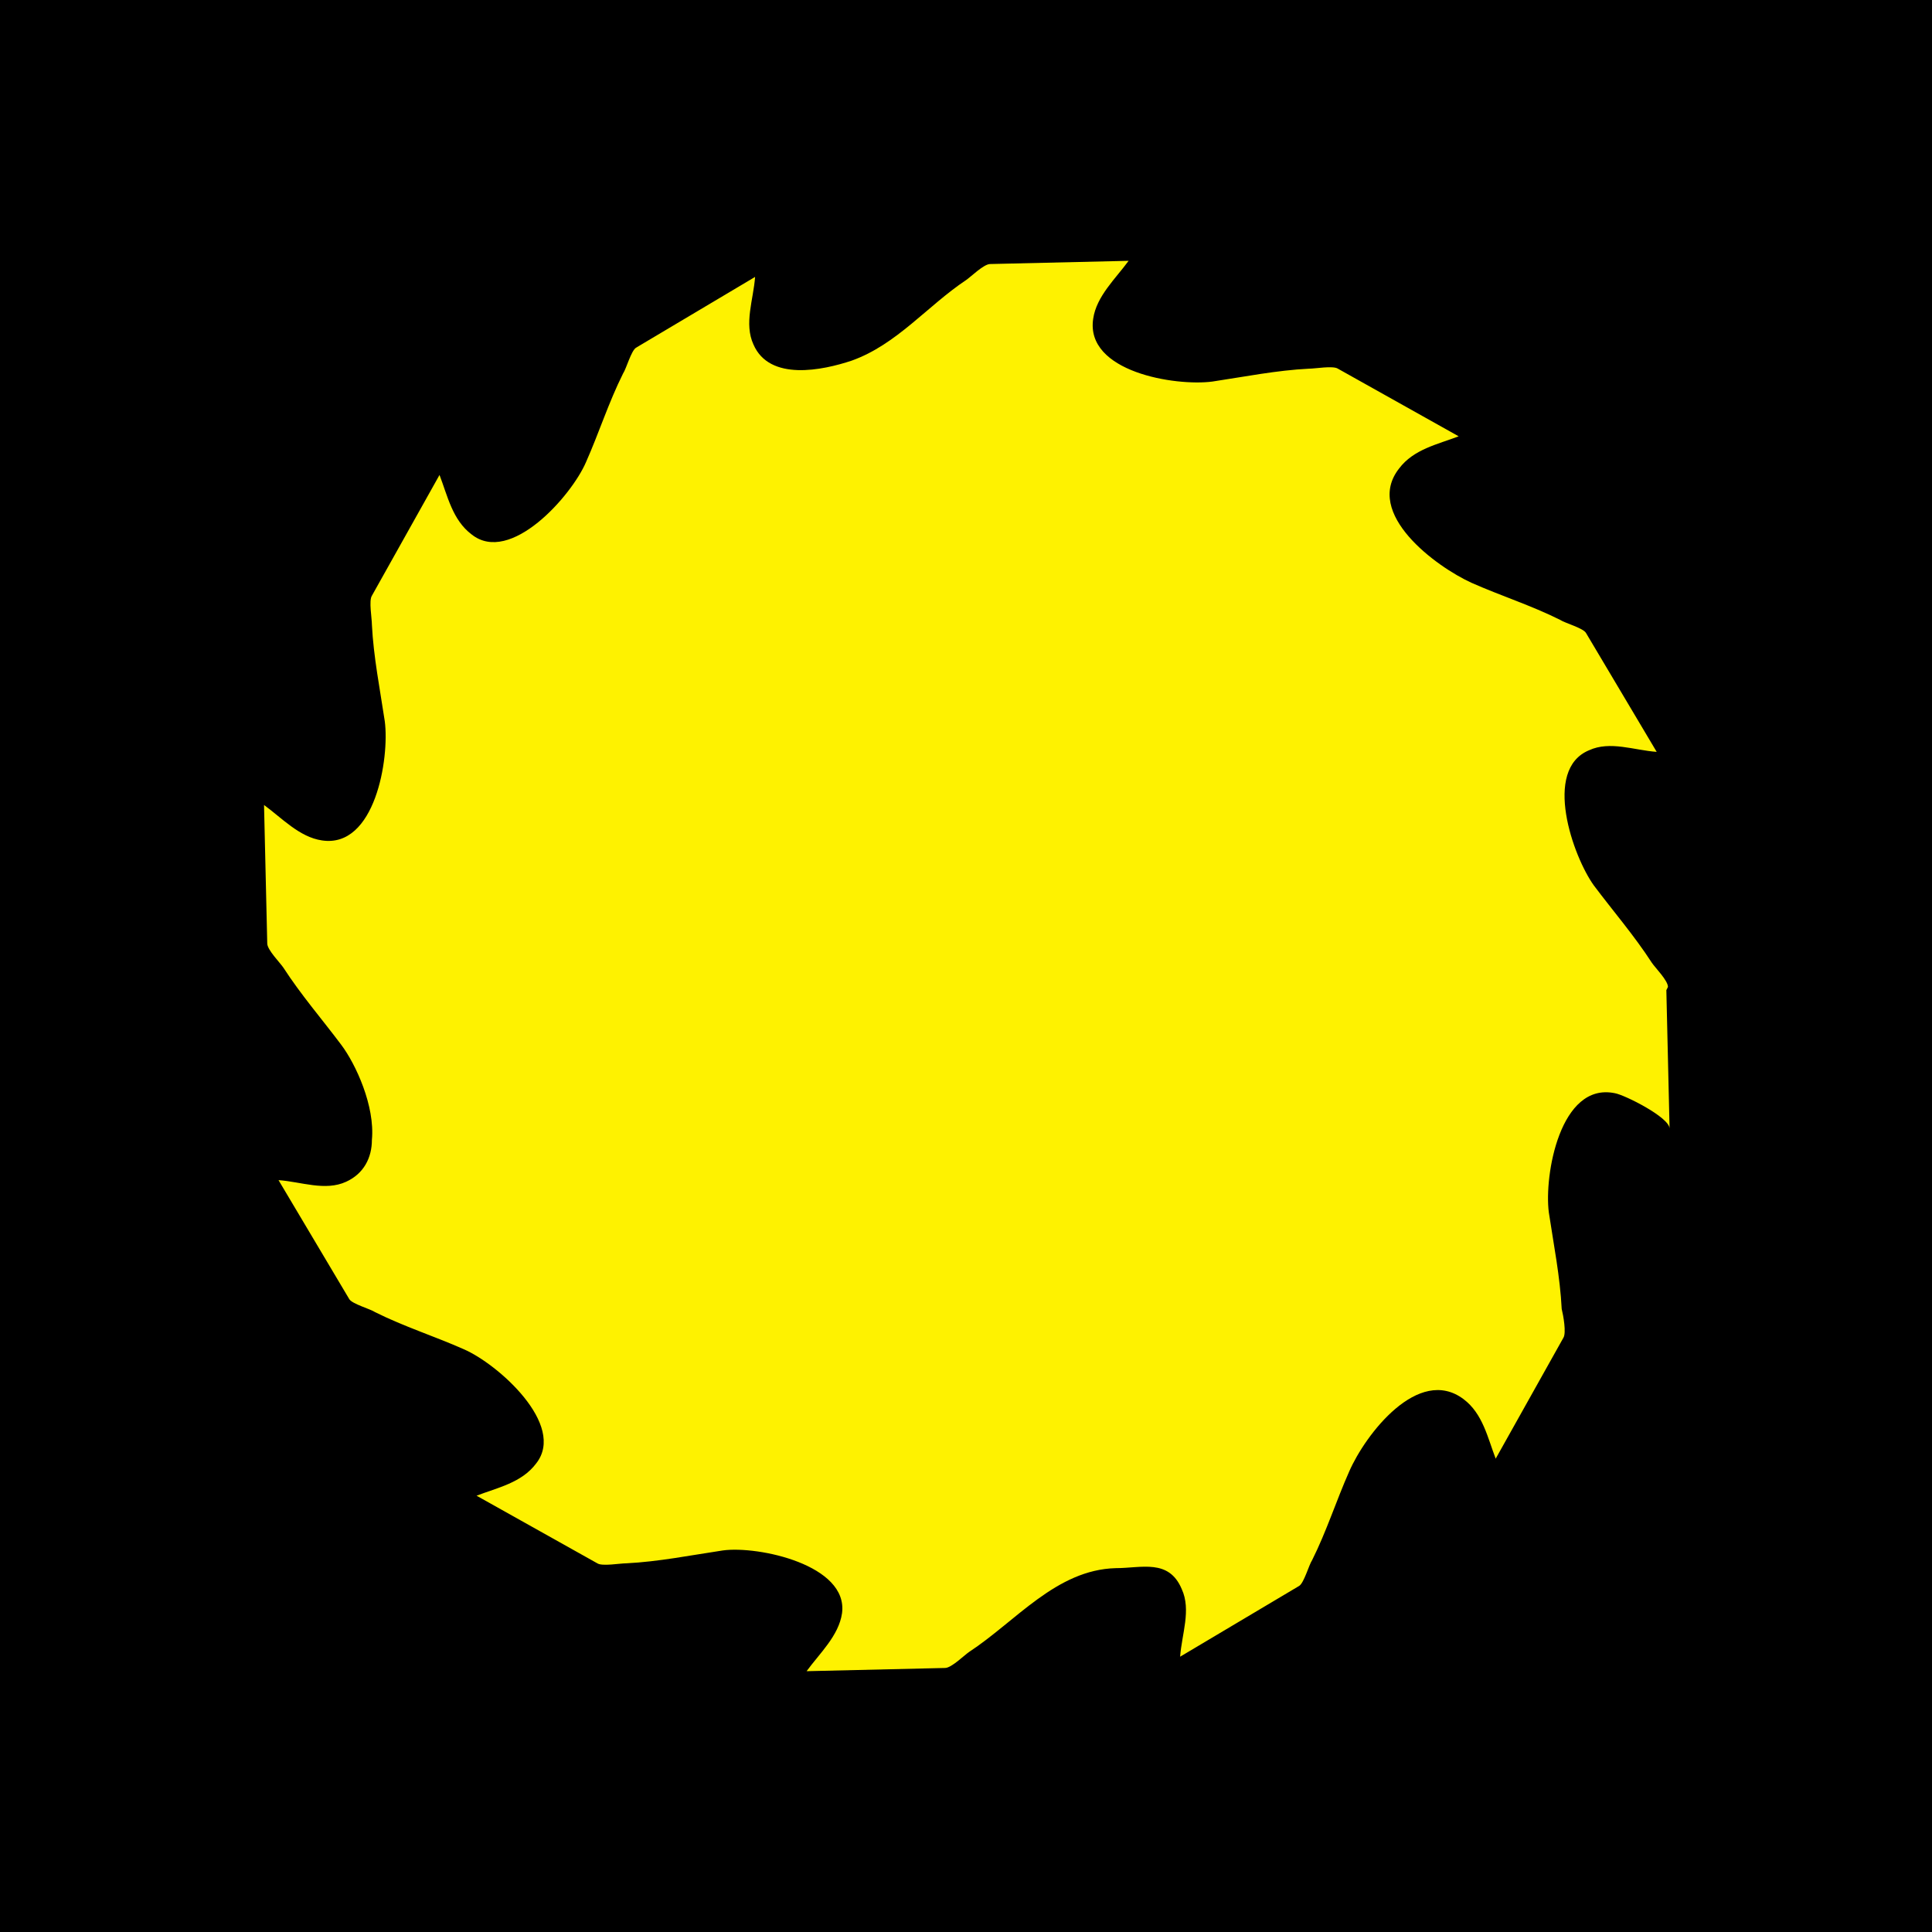
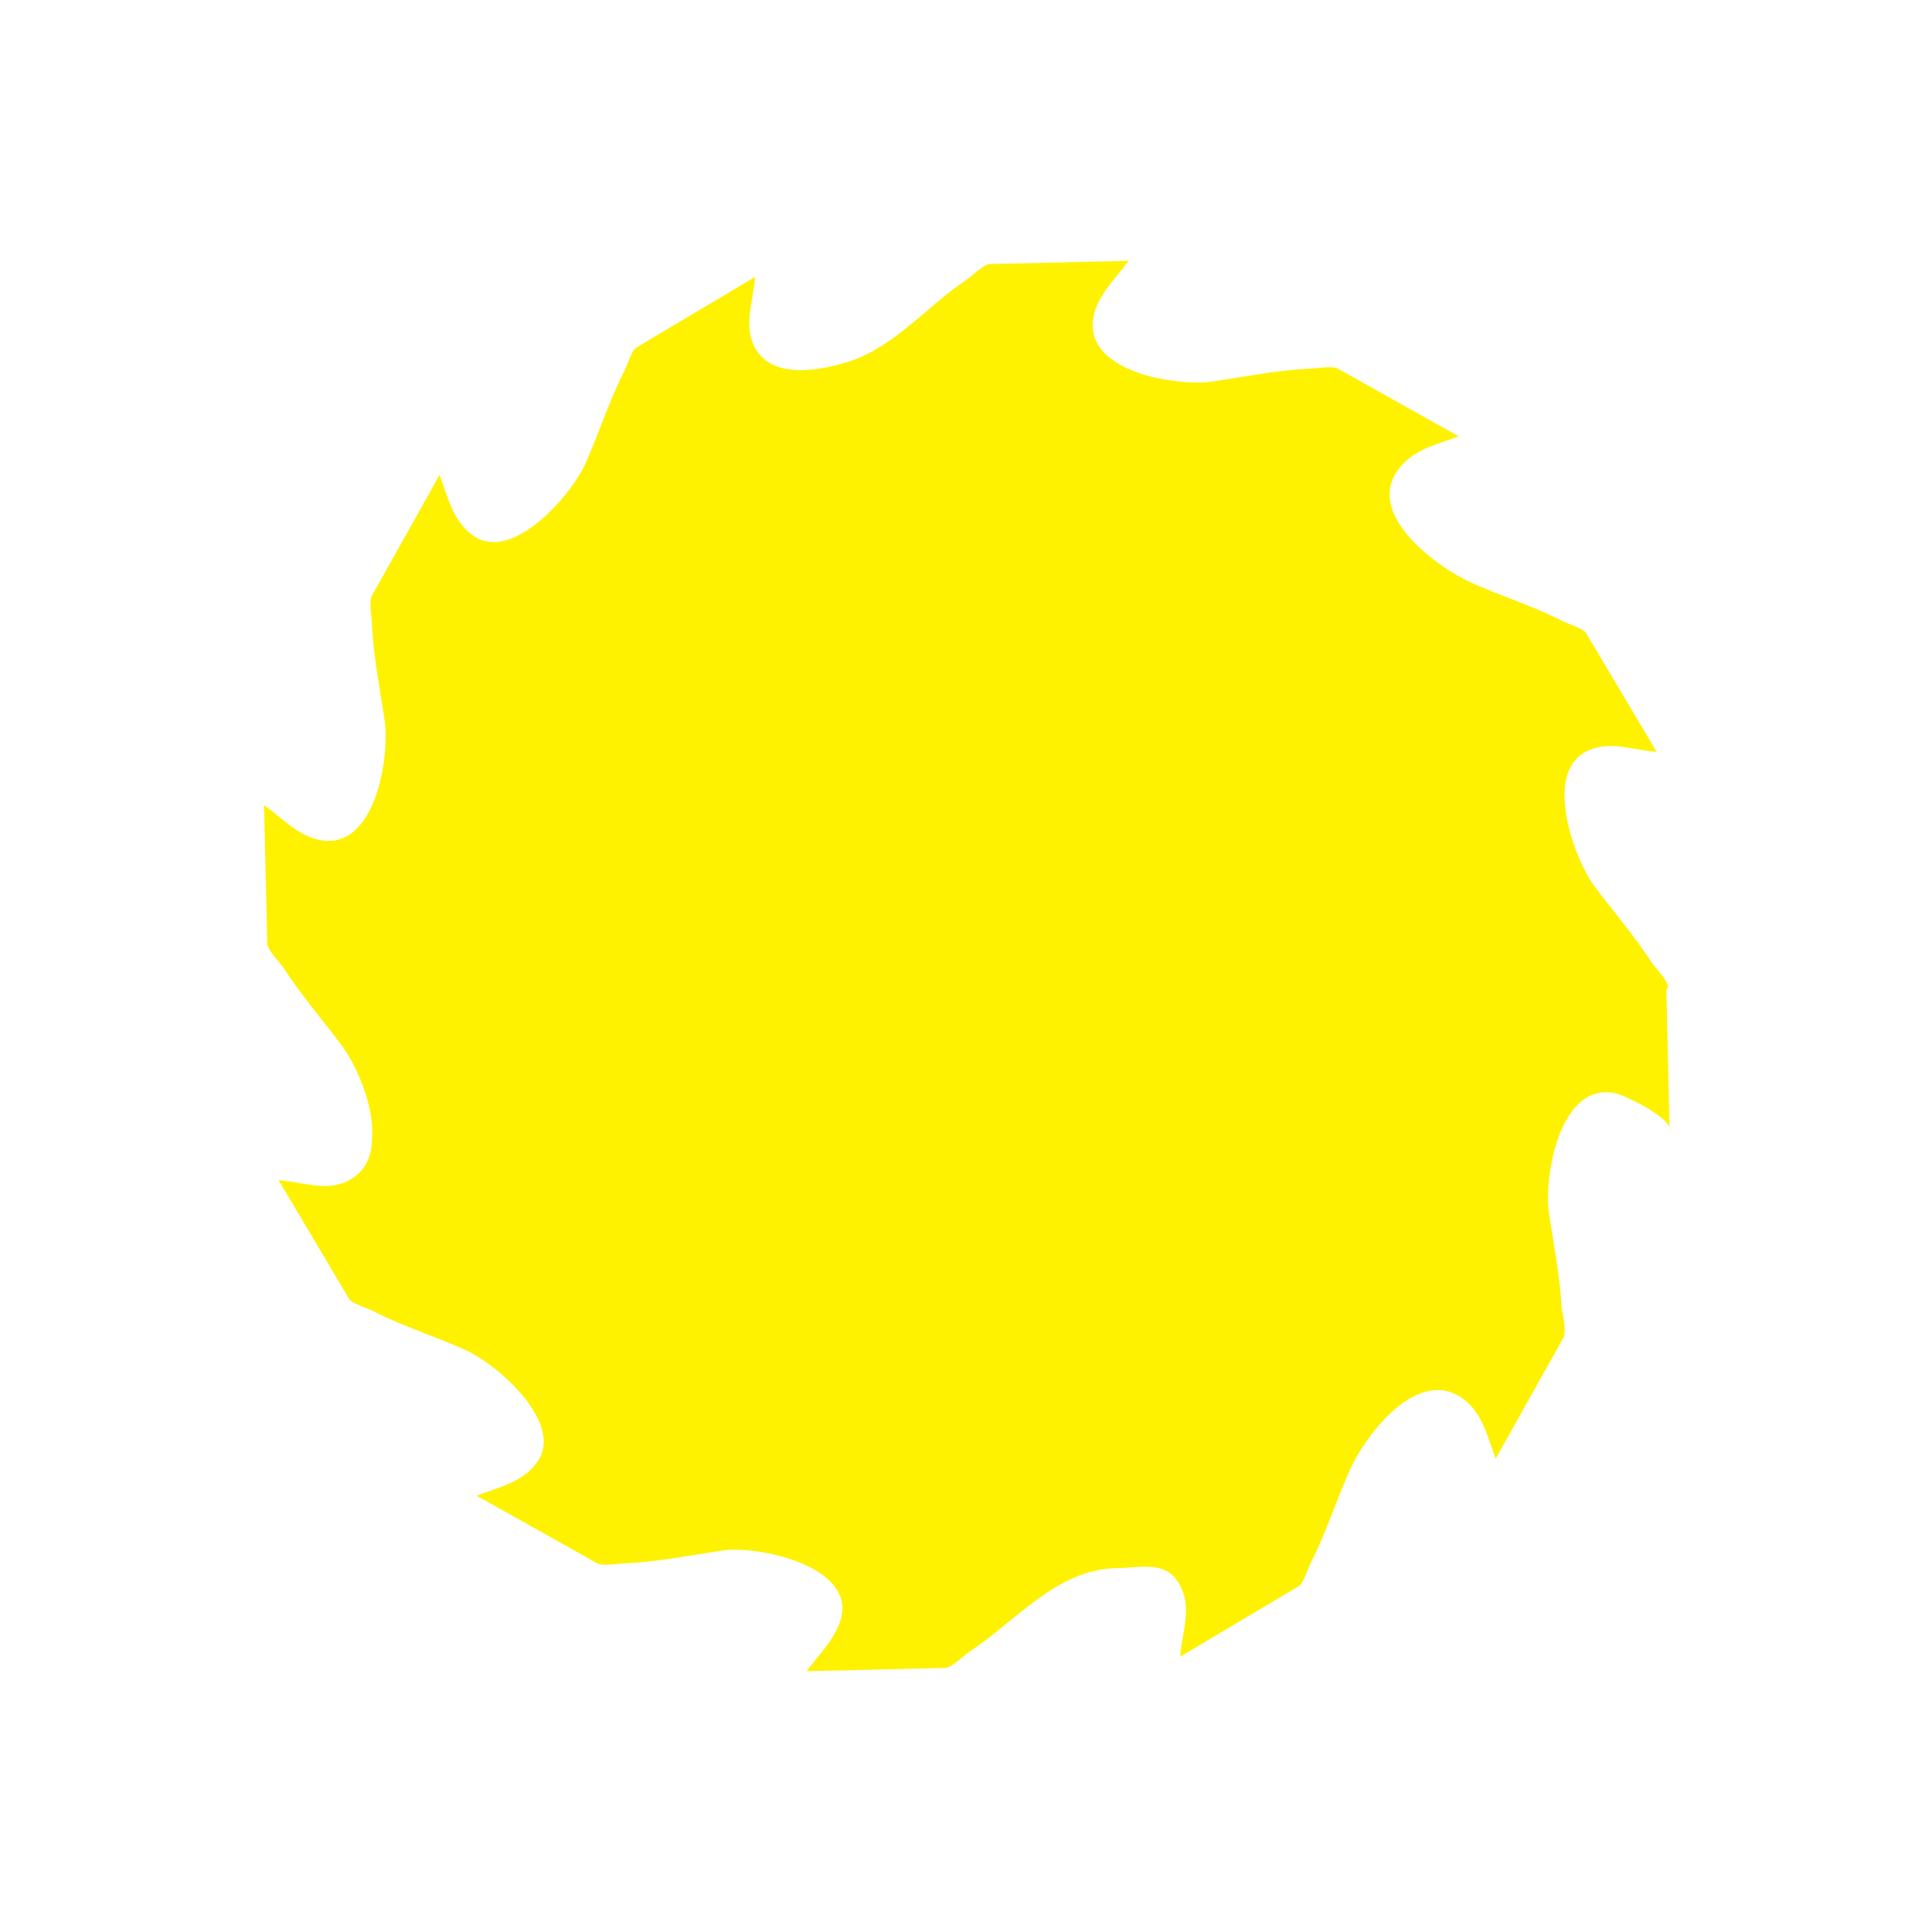
<svg xmlns="http://www.w3.org/2000/svg" id="_Слой_1" data-name="Слой 1" version="1.1" viewBox="0 0 120 120">
  <defs>
    <style>
      .cls-1 {
        fill: #000;
      }

      .cls-1, .cls-2 {
        stroke-width: 0px;
      }

      .cls-2 {
        fill: #fef200;
      }
    </style>
  </defs>
-   <rect class="cls-1" y="0" width="120" height="120" />
  <path class="cls-2" d="M103.6,61.3c0-.4-.8-1.2-1-1.5-1.1-1.7-2.4-3.2-3.6-4.8-1.3-1.8-3.2-7.2-.3-8.4,1.3-.6,2.8,0,4.2.1l-4.4-7.4c-.2-.3-1.3-.6-1.6-.8-1.8-.9-3.7-1.5-5.5-2.3-2.2-1-6.7-4.3-4.5-7.1.9-1.2,2.4-1.5,3.7-2l-7.5-4.2c-.3-.2-1.4,0-1.8,0-2,.1-4,.5-6,.8-2.3.3-7.9-.6-7.4-3.9.2-1.4,1.4-2.5,2.2-3.6l-8.6.2c-.4,0-1.2.8-1.5,1-2.4,1.6-4.3,4-7.1,5-1.8.6-5.1,1.3-6.1-1-.6-1.3,0-2.8.1-4.2l-7.4,4.4c-.3.2-.6,1.3-.8,1.6-.9,1.8-1.5,3.7-2.3,5.5-.9,2.1-4.7,6.4-7.1,4.5-1.2-.9-1.5-2.4-2-3.7l-4.2,7.5c-.2.3,0,1.4,0,1.8.1,2,.5,4,.8,6,.3,2.3-.6,7.9-3.9,7.4-1.4-.2-2.5-1.4-3.6-2.2l.2,8.6c0,.4.8,1.2,1,1.5,1.1,1.7,2.4,3.2,3.6,4.8.9,1.2,2.1,3.8,1.9,5.9,0,1.1-.5,2.1-1.6,2.6-1.3.6-2.8,0-4.2-.1l4.4,7.4c.2.3,1.3.6,1.6.8,1.8.9,3.7,1.5,5.5,2.3,2.1.9,6.4,4.7,4.5,7.1-.9,1.2-2.4,1.5-3.7,2l7.5,4.2c.3.2,1.4,0,1.8,0,2-.1,4-.5,6-.8,2.2-.3,7.8.9,7.4,3.9-.2,1.4-1.4,2.5-2.2,3.6l8.6-.2c.4,0,1.2-.8,1.5-1,2.9-1.9,5.4-5.1,9.1-5.2,1.6,0,3.3-.6,4.1,1.3.6,1.3,0,2.8-.1,4.2l7.4-4.4c.3-.2.6-1.3.8-1.6.9-1.8,1.5-3.7,2.3-5.5,1-2.3,4.3-6.6,7.1-4.5,1.2.9,1.5,2.4,2,3.7l4.2-7.5c.2-.3,0-1.4-.1-1.8-.1-2-.5-4-.8-6-.3-2.3.7-8.1,4.1-7.4.6.1,3.4,1.5,3.4,2.2,0,0-.2-8.6-.2-8.6" />
</svg>